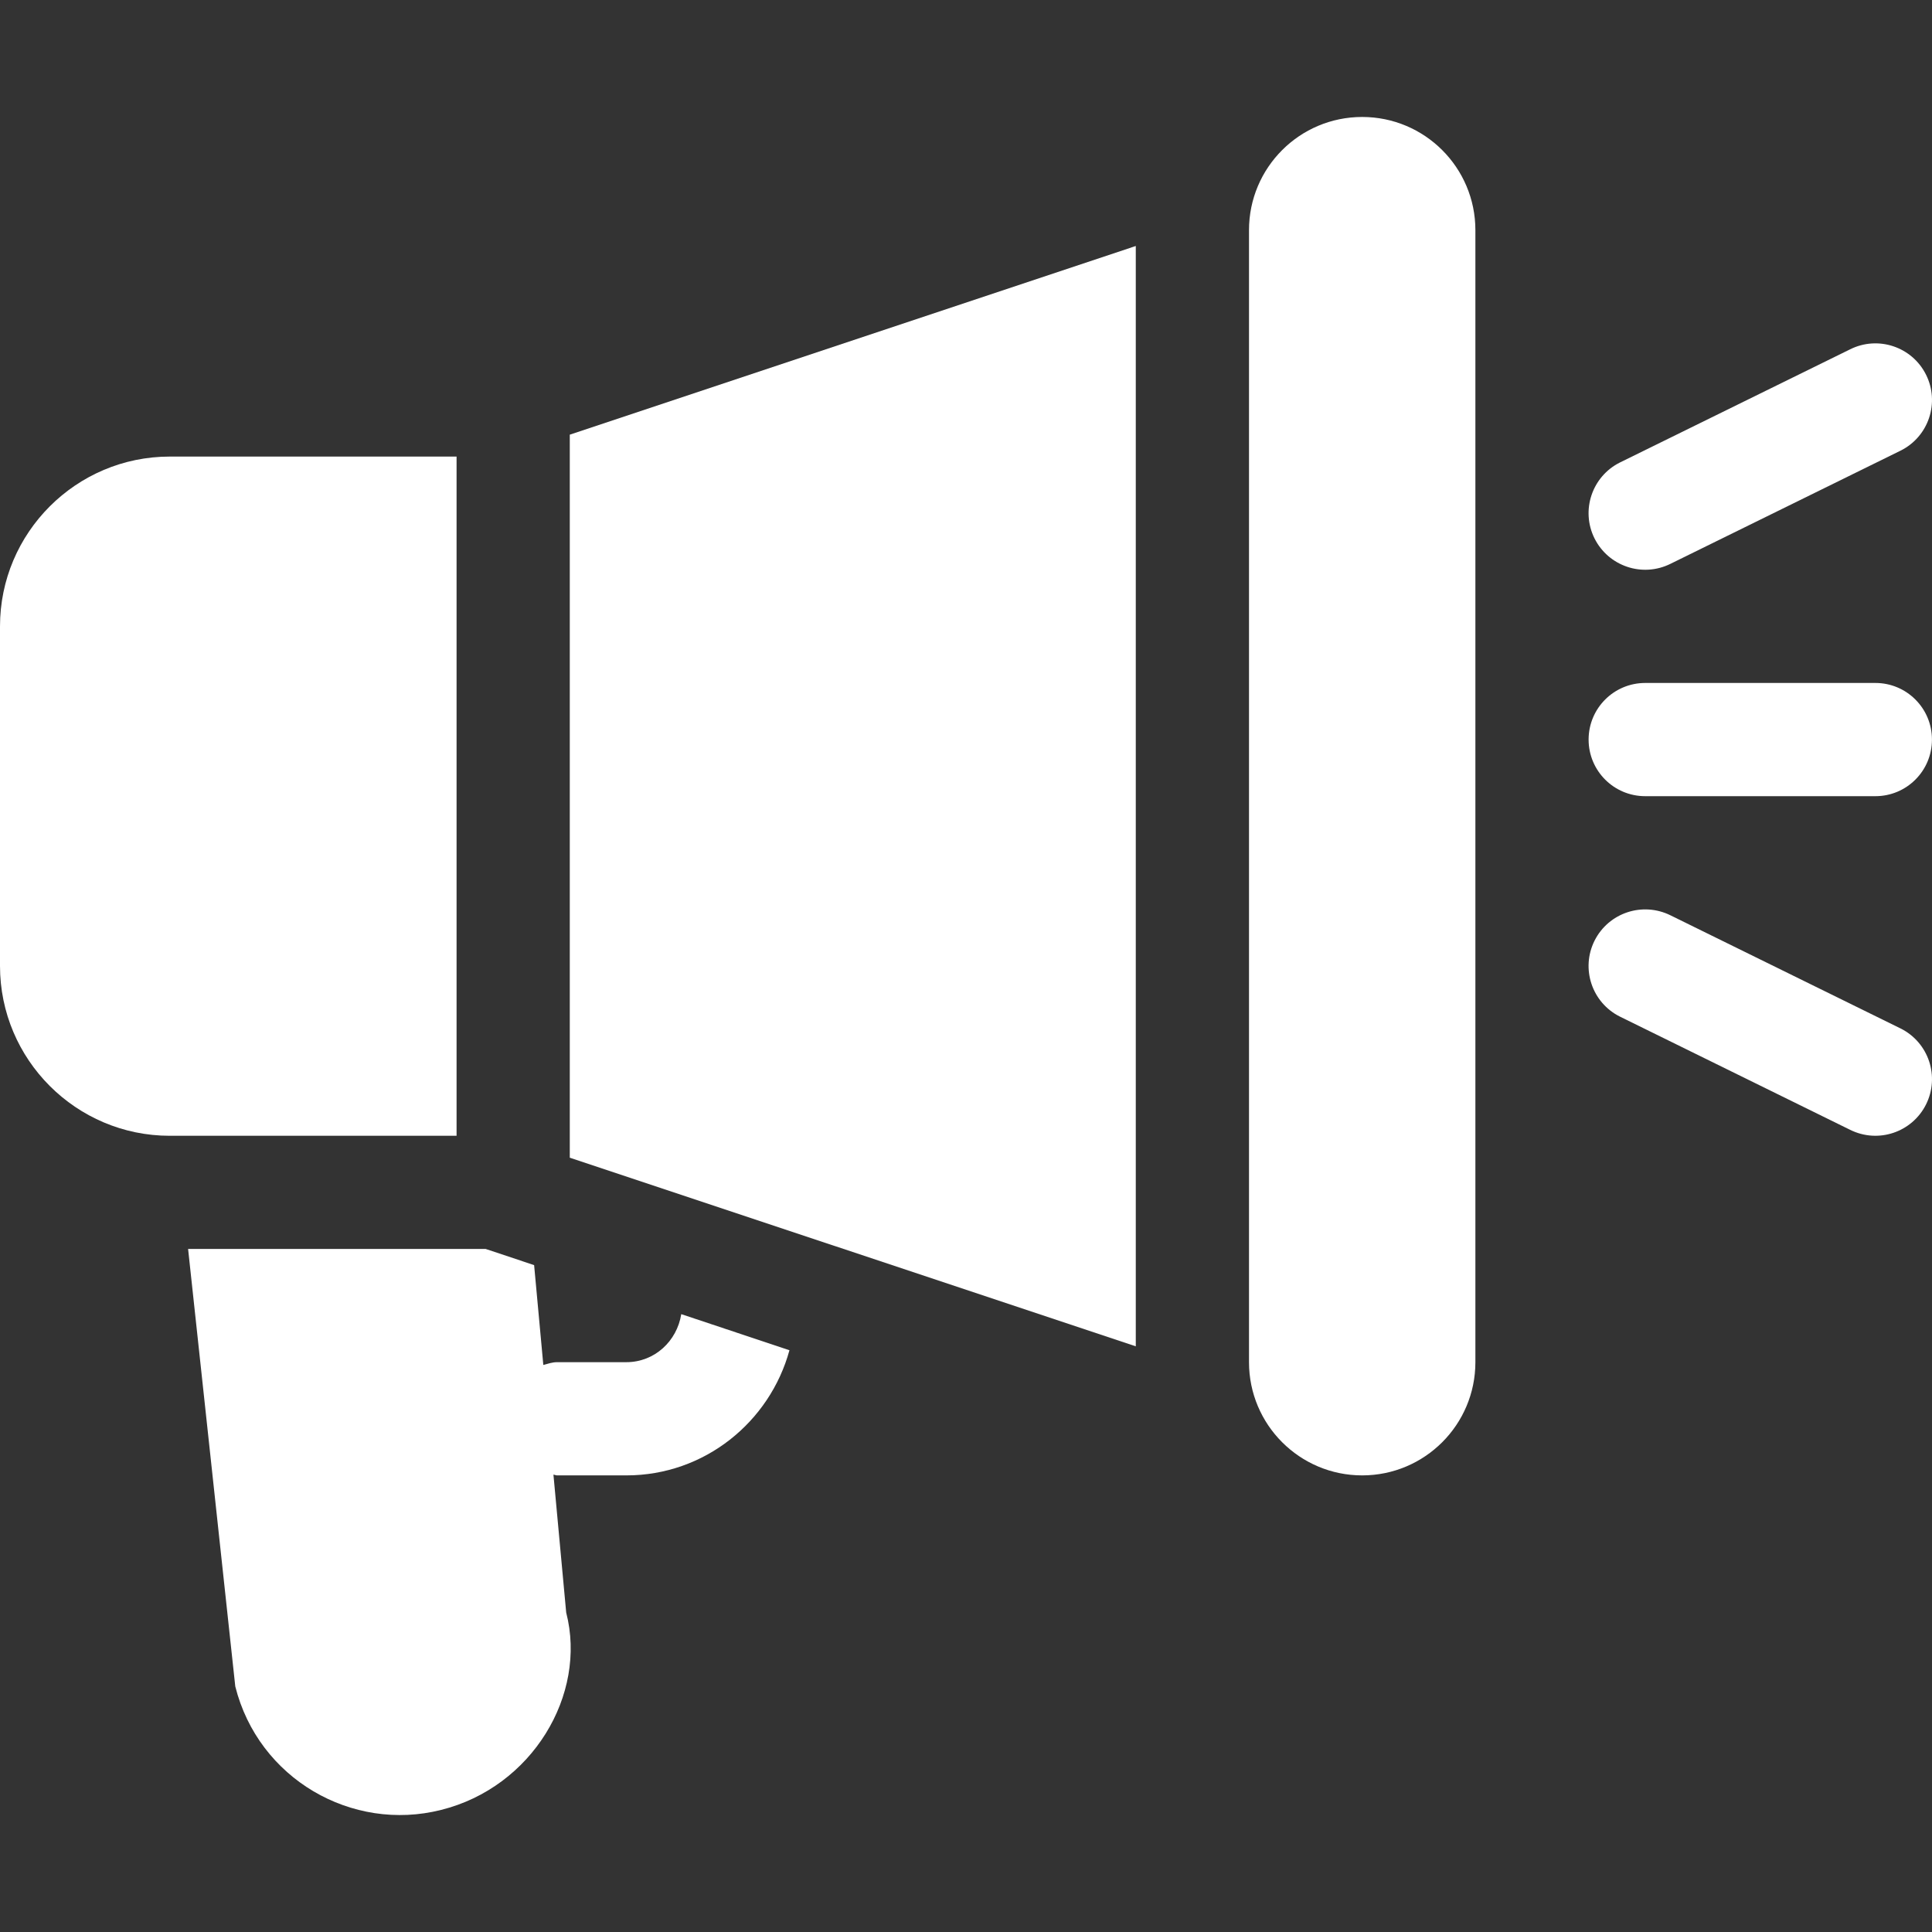
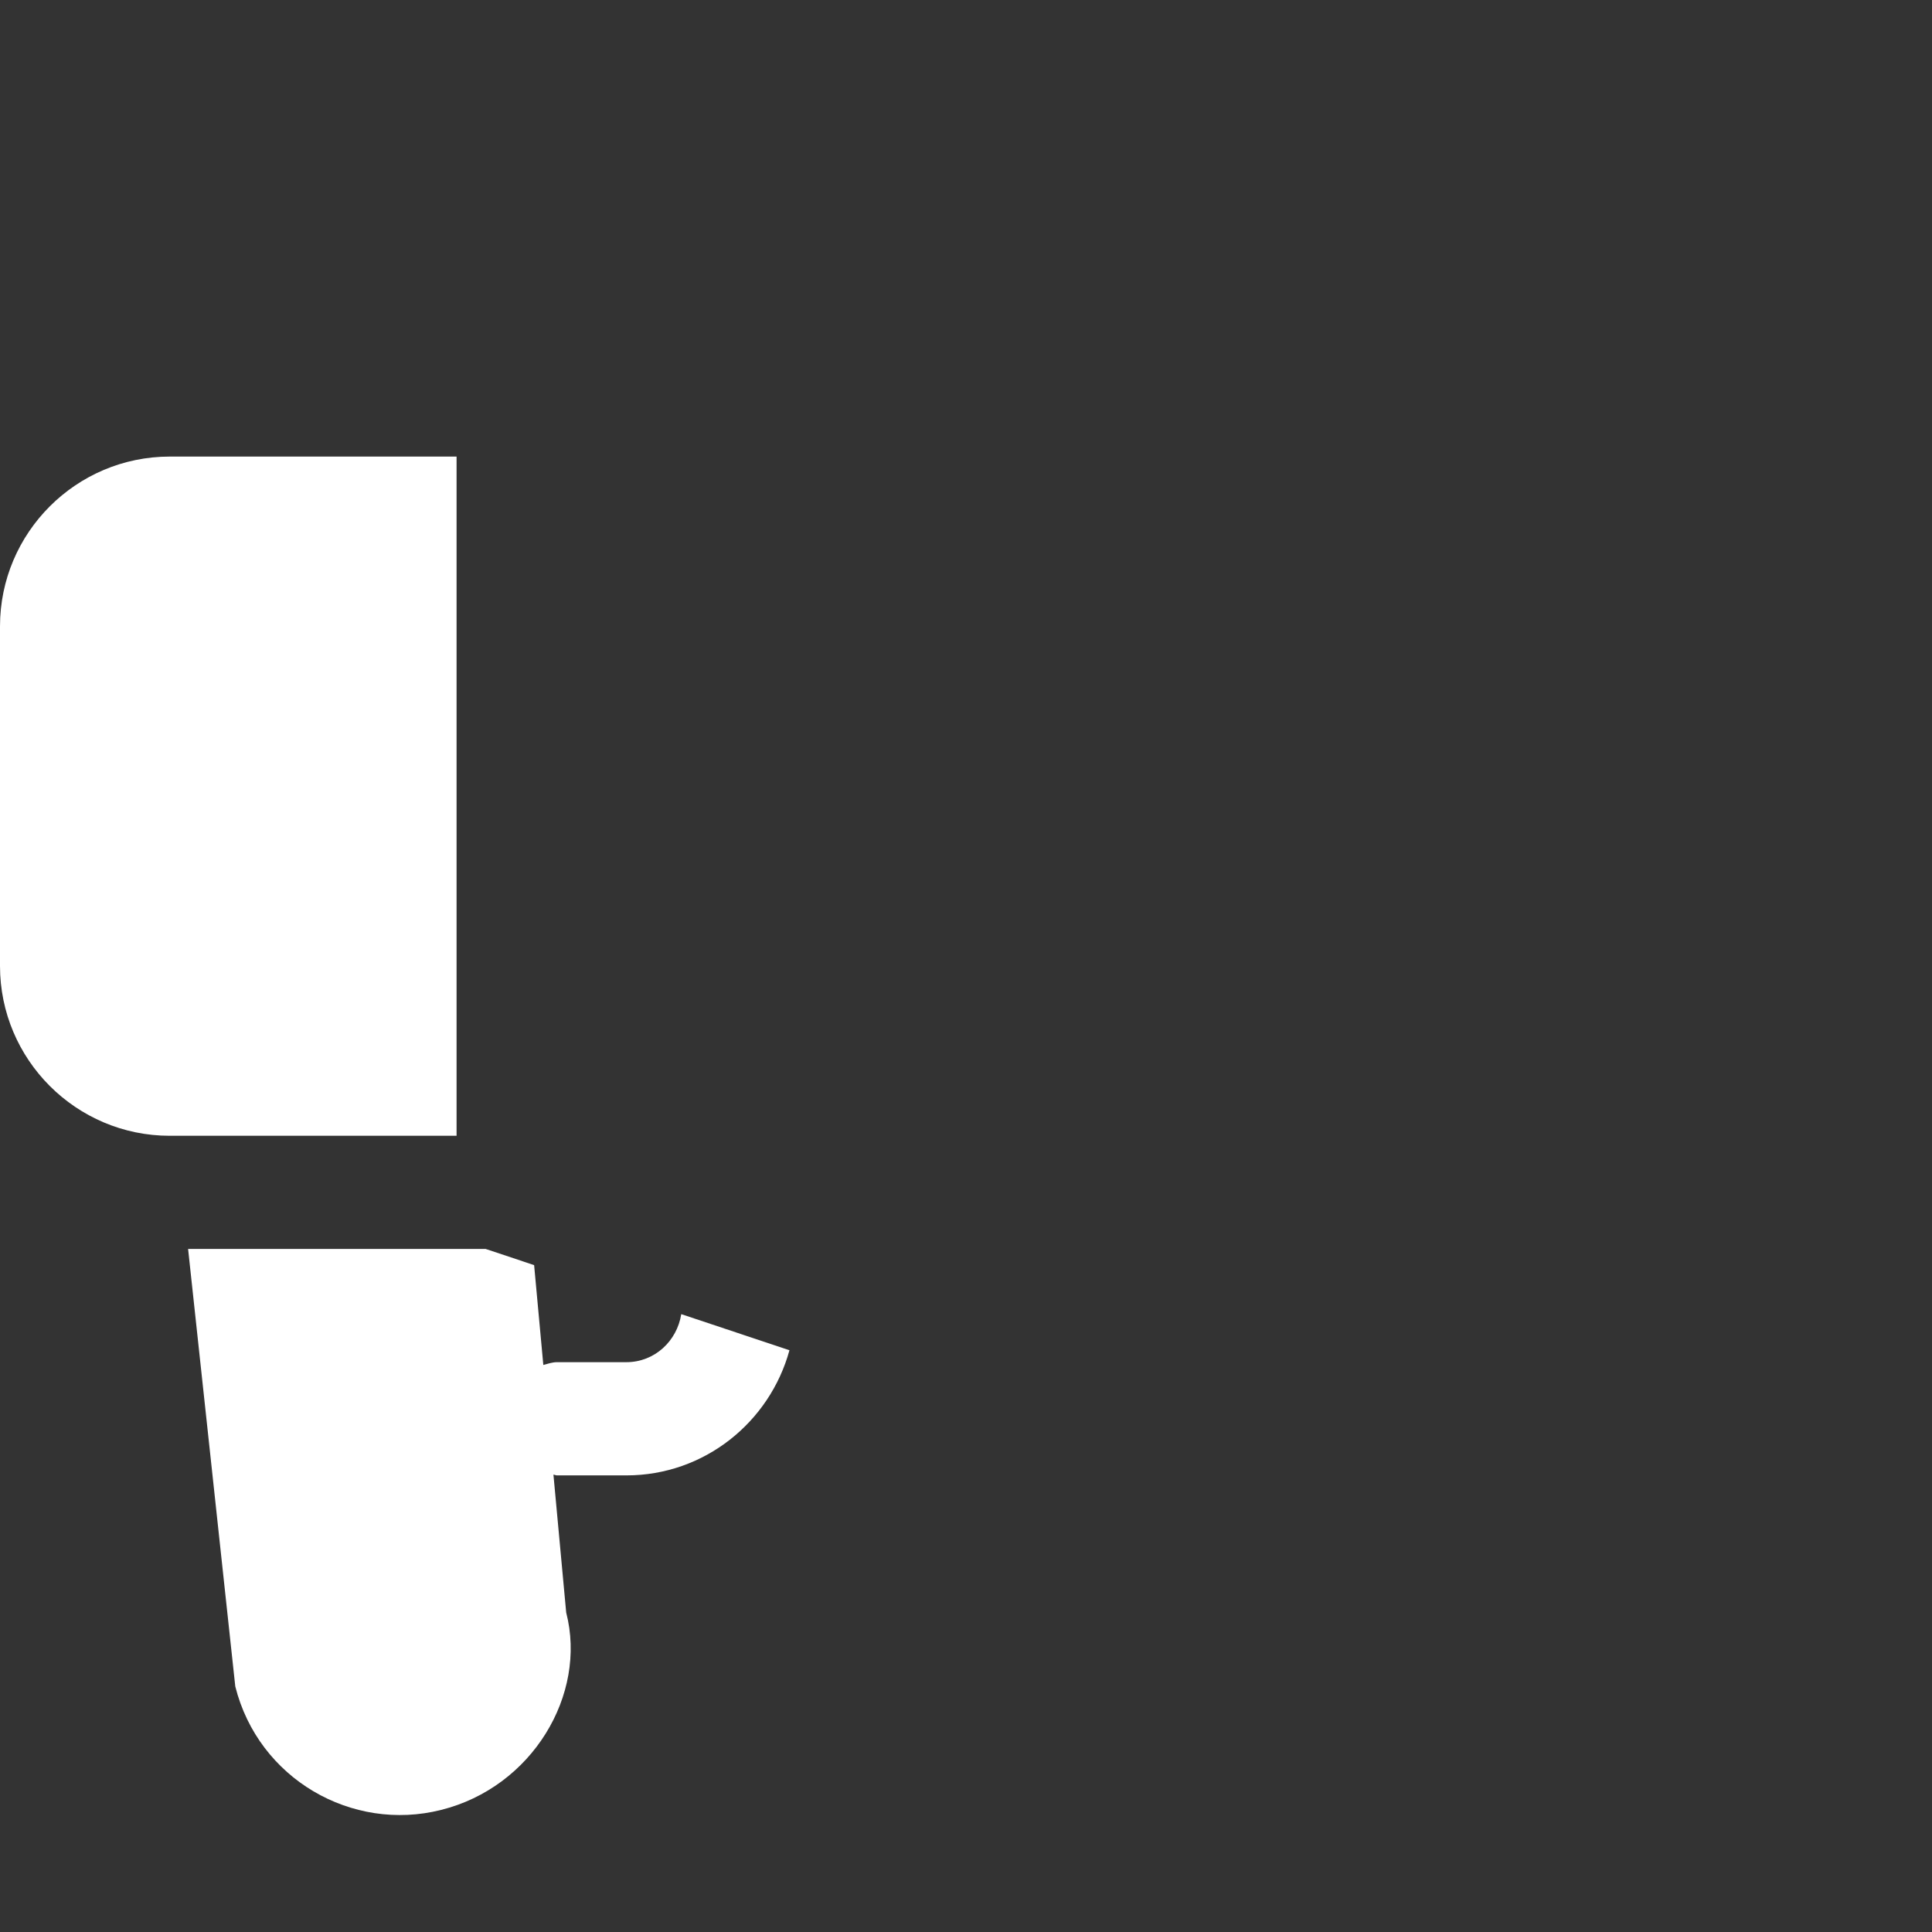
<svg xmlns="http://www.w3.org/2000/svg" width="50" height="50" viewBox="0 0 50 50" fill="none">
  <rect x="0" y="0" width="50" height="50" fill="#333333" stroke="none" />
-   <path d="M48.535 17.675H42.578C41.768 17.675 41.113 18.33 41.113 19.14C41.113 19.95 41.768 20.605 42.578 20.605H48.535C49.344 20.605 49.999 19.95 49.999 19.14C49.999 18.33 49.344 17.675 48.535 17.675Z" fill="white" />
-   <path d="M49.845 9.696C49.483 8.972 48.603 8.68 47.88 9.041L41.922 11.97C41.199 12.332 40.905 13.212 41.267 13.936C41.627 14.653 42.502 14.954 43.233 14.591L49.19 11.661C49.914 11.299 50.207 10.419 49.845 9.696Z" fill="white" />
-   <path d="M49.19 26.618L43.233 23.689C42.509 23.331 41.632 23.619 41.267 24.344C40.905 25.068 41.199 25.948 41.922 26.309L47.88 29.239C48.611 29.602 49.485 29.302 49.845 28.584C50.207 27.86 49.914 26.98 49.19 26.618Z" fill="white" />
-   <path d="M35.253 3.027C33.635 3.027 32.324 4.338 32.324 5.956V35.253C32.324 36.871 33.635 38.183 35.253 38.183C36.871 38.183 38.183 36.871 38.183 35.253V5.956C38.183 4.338 36.871 3.027 35.253 3.027Z" fill="white" />
  <path d="M17.631 34.01C17.52 34.709 16.94 35.253 16.211 35.253H14.417C14.291 35.253 14.178 35.295 14.061 35.325L13.823 32.741L12.569 32.323H4.868L6.089 43.644C6.688 46.035 9.107 47.425 11.417 46.84C13.767 46.254 15.202 43.863 14.653 41.732L14.323 38.164C14.356 38.166 14.384 38.183 14.417 38.183H16.211C18.232 38.183 19.921 36.804 20.431 34.944L17.631 34.01Z" fill="white" />
-   <path d="M14.746 11.249V29.961L29.394 34.843V6.366L14.746 11.249Z" fill="white" />
  <path d="M4.394 11.816C1.971 11.816 0 13.787 0 16.21V24.999C0 27.422 1.971 29.394 4.394 29.394H11.816V11.816H4.394Z" fill="white" />
</svg>